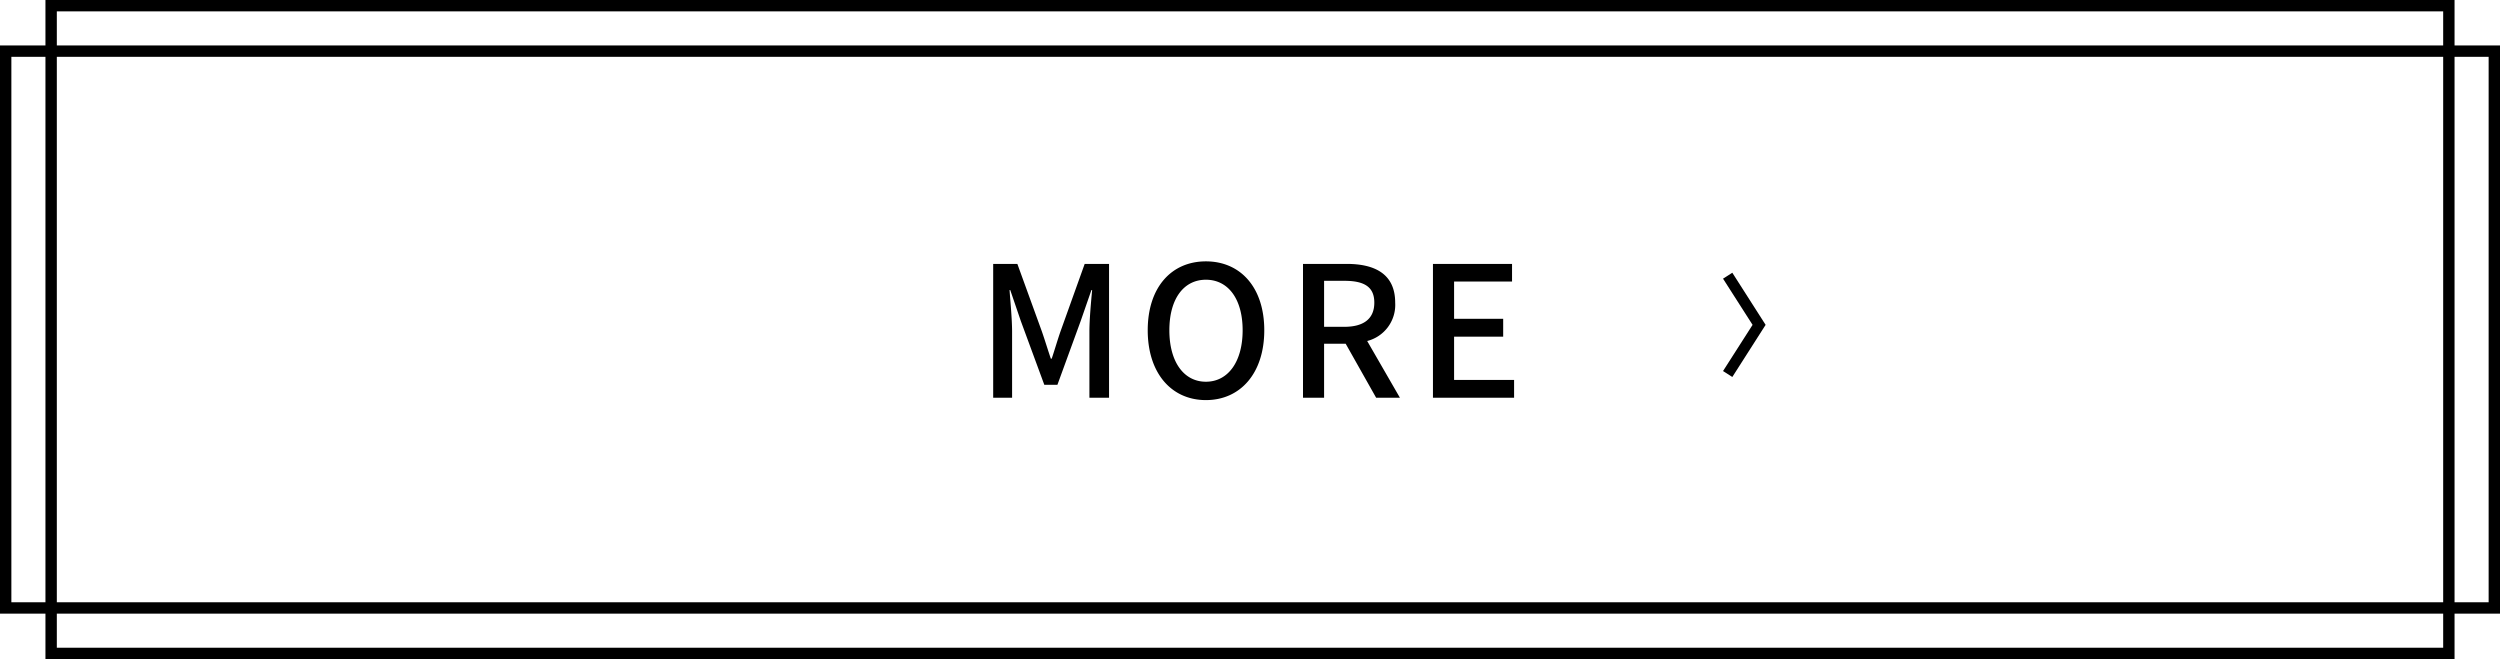
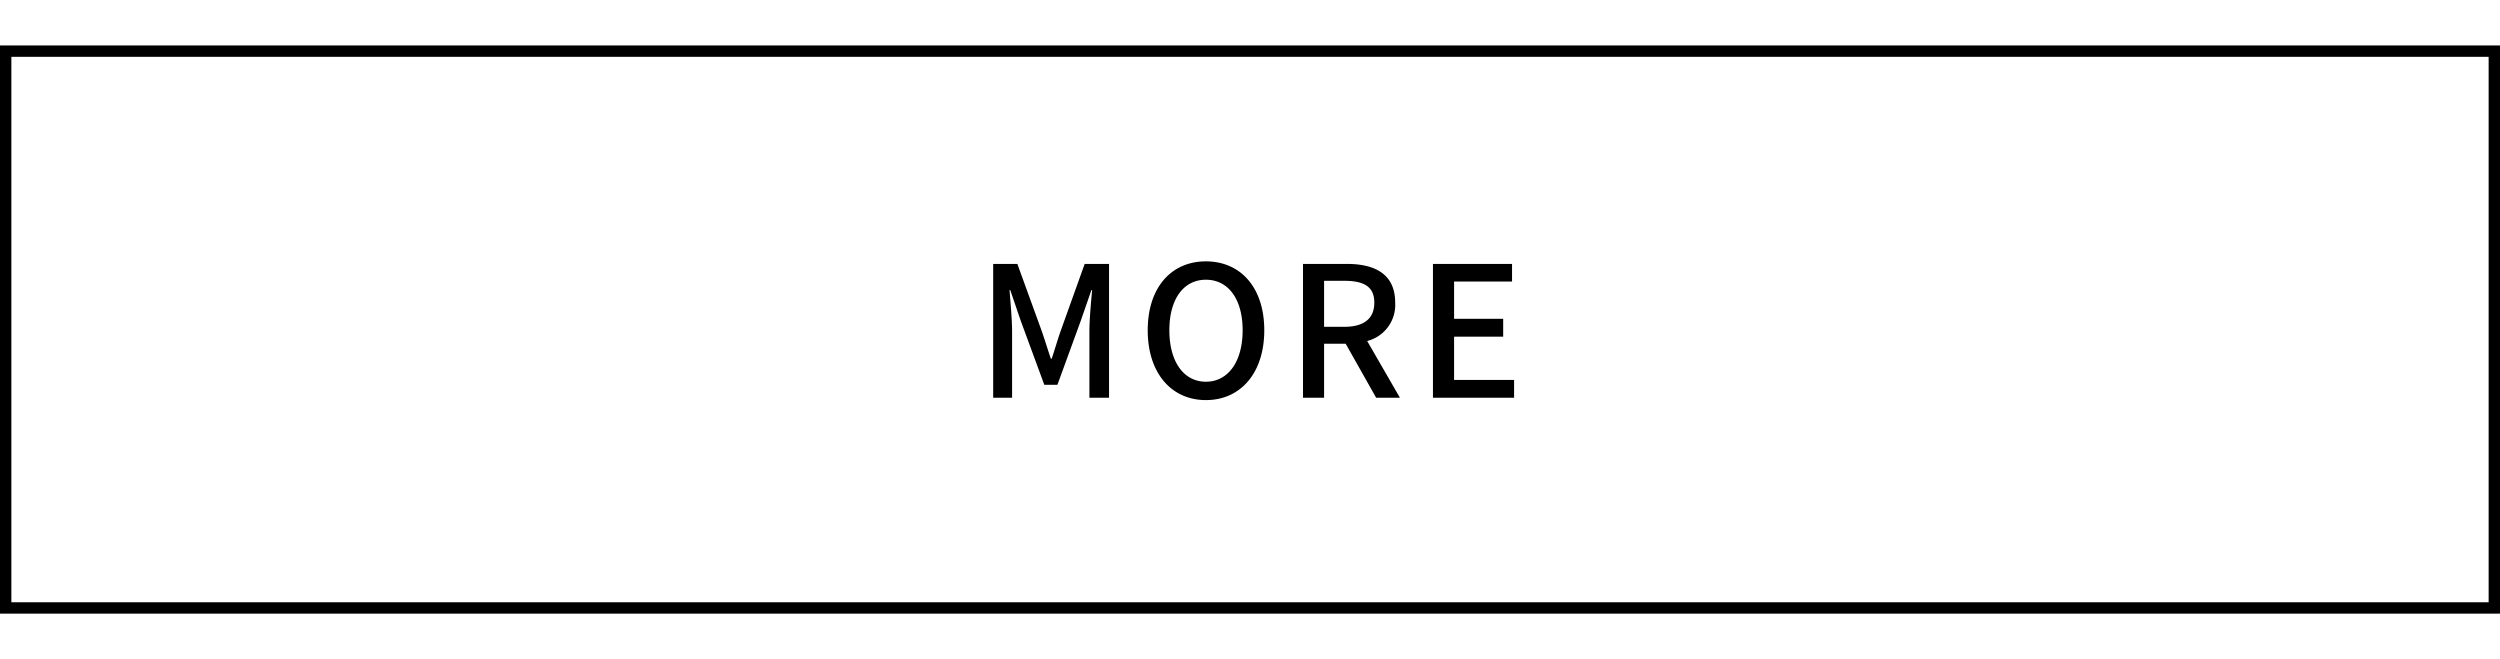
<svg xmlns="http://www.w3.org/2000/svg" width="220" height="58" viewBox="0 0 220 58">
  <g id="グループ_1832" data-name="グループ 1832" transform="translate(-850 -2049)">
    <g id="グループ_1757" data-name="グループ 1757">
      <path id="パス_31651" data-name="パス 31651" d="M-22.6,0h1.664V-5.824c0-1.056-.144-2.576-.224-3.648h.064l.928,2.72L-18.1-1.136h1.152L-14.9-6.752l.944-2.72h.064c-.1,1.072-.24,2.592-.24,3.648V0h1.728V-11.776h-2.144L-16.68-5.824c-.272.784-.5,1.584-.768,2.384h-.08c-.272-.8-.512-1.6-.784-2.384l-2.16-5.952H-22.6ZM-3.88.208c3.024,0,5.136-2.352,5.136-6.144S-.856-12-3.88-12-9-9.728-9-5.936-6.9.208-3.88.208Zm0-1.616c-1.952,0-3.216-1.76-3.216-4.528s1.264-4.448,3.216-4.448S-.648-8.7-.648-5.936-1.928-1.408-3.88-1.408Zm10.4-8.88H8.3c1.712,0,2.64.5,2.64,1.92S10.008-6.24,8.3-6.24H6.52ZM13.192,0l-2.88-4.992a3.278,3.278,0,0,0,2.464-3.376c0-2.544-1.824-3.408-4.256-3.408H4.664V0H6.52V-4.752h1.9L11.1,0ZM16.1,0H23.24V-1.568H17.96V-5.376h4.32V-6.944H17.96v-3.28h5.1v-1.552H16.1Z" transform="translate(960 2084)" />
      <g id="長方形_786" data-name="長方形 786" transform="translate(850 2053)" fill="none" stroke="#000" stroke-width="1">
        <rect width="220" height="50" stroke="none" />
        <rect x="0.5" y="0.5" width="219" height="49" fill="none" />
      </g>
-       <path id="パス_31618" data-name="パス 31618" d="M.816,0,0,.522,2.6,4.587,0,8.652l.817.522,2.93-4.587Z" transform="translate(1001.627 2073)" />
      <g id="長方形_787" data-name="長方形 787" transform="translate(854 2049)" fill="none" stroke="#000" stroke-width="1">
        <rect width="212" height="58" stroke="none" />
-         <rect x="0.5" y="0.5" width="211" height="57" fill="none" />
      </g>
    </g>
  </g>
</svg>